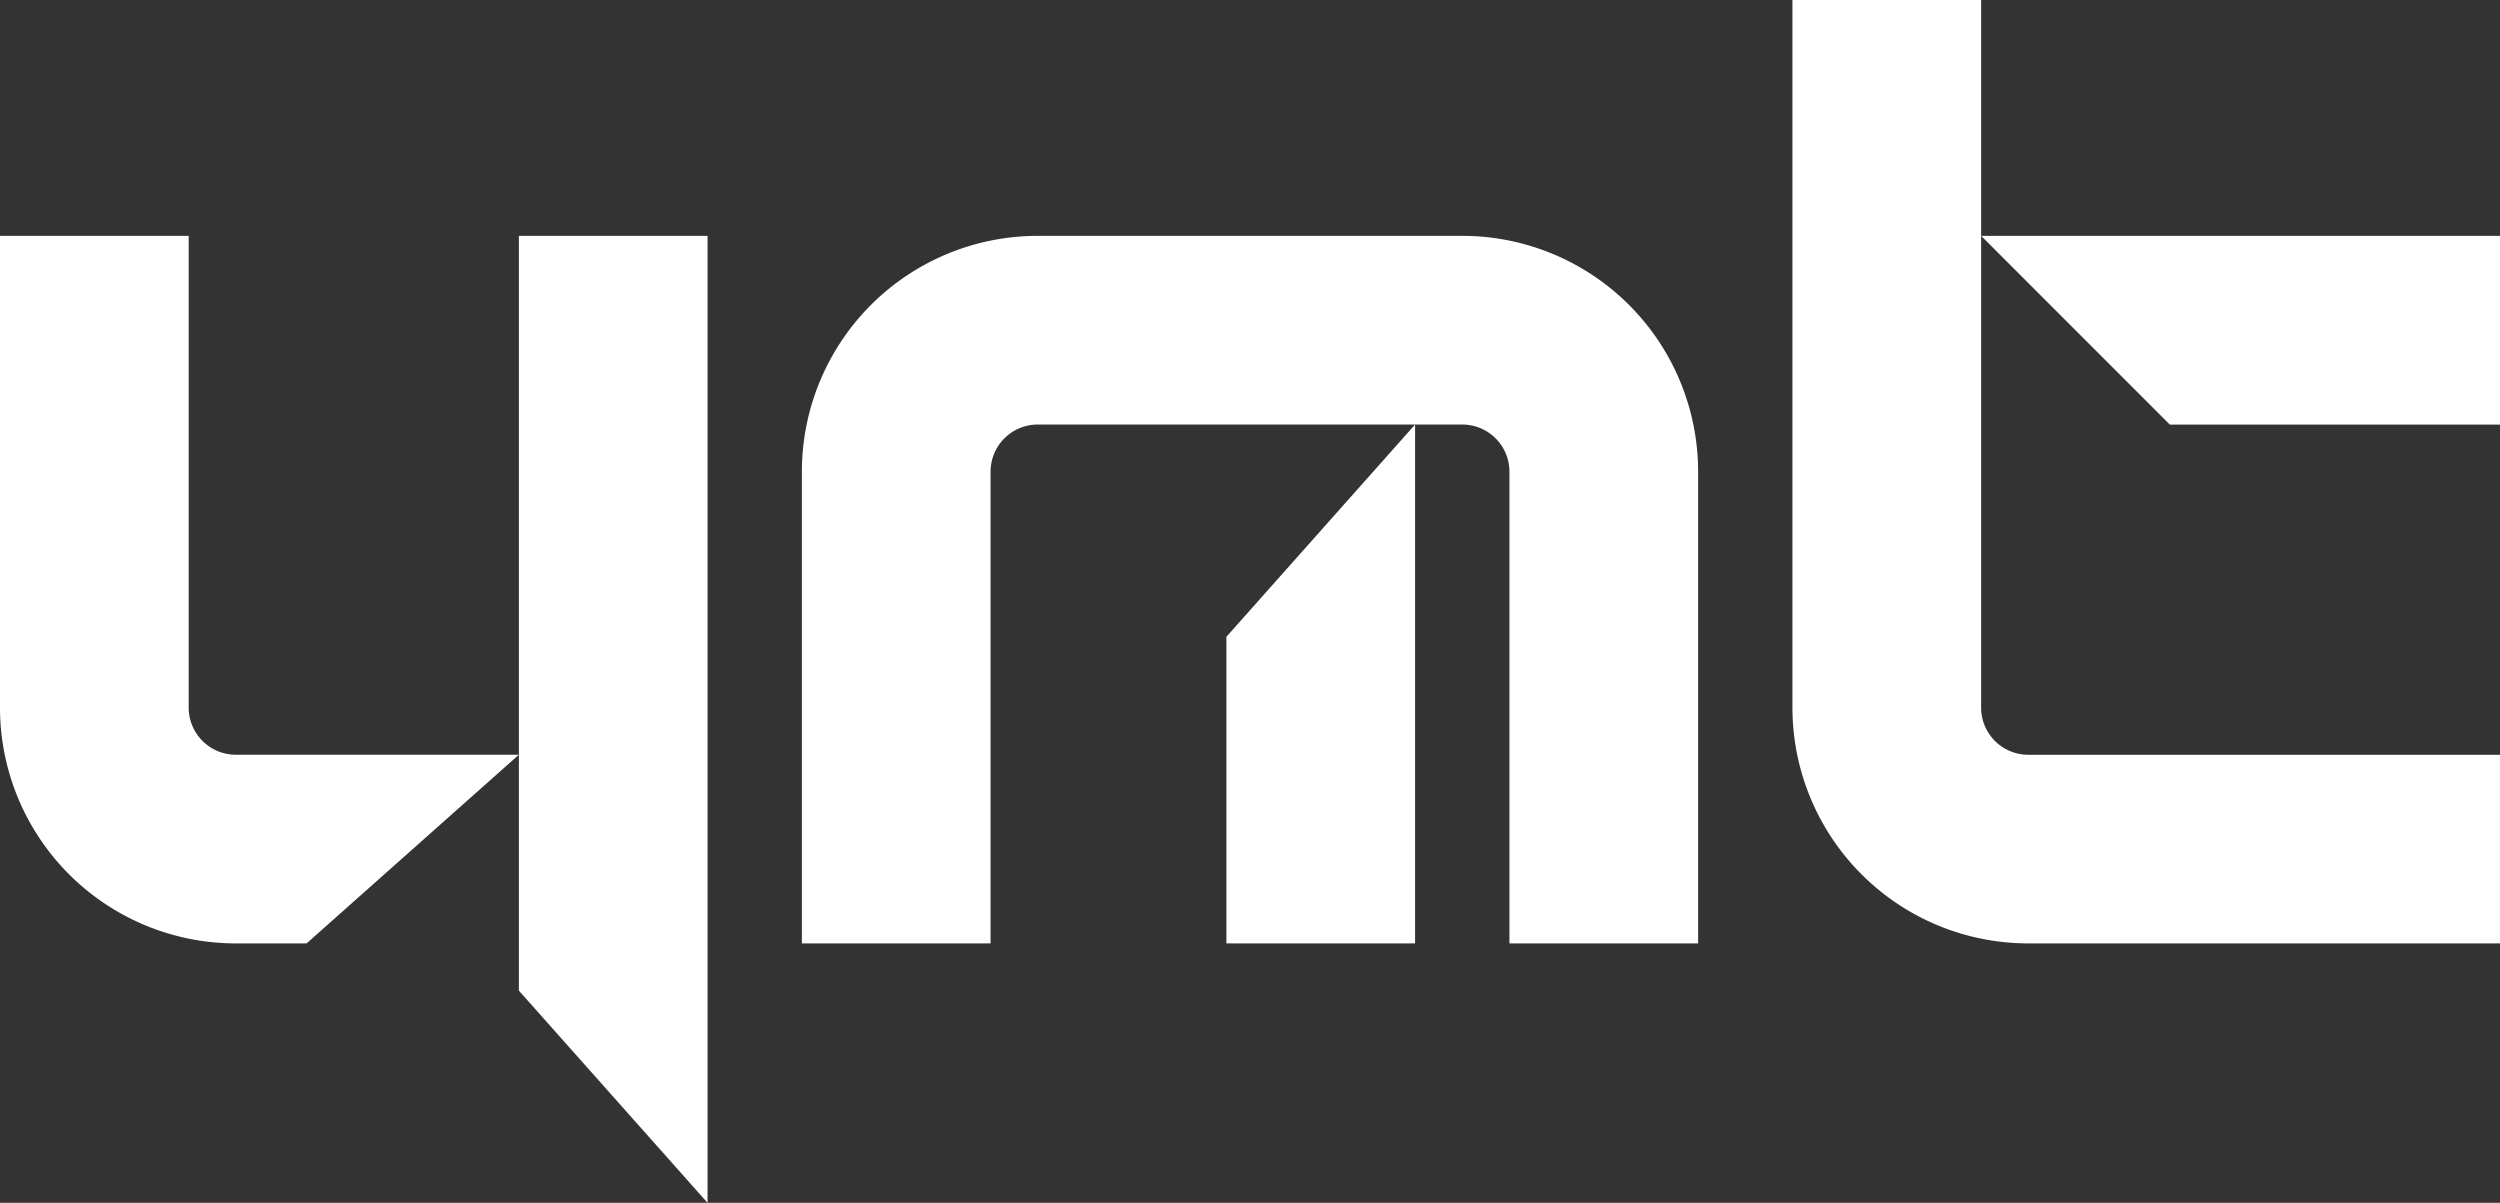
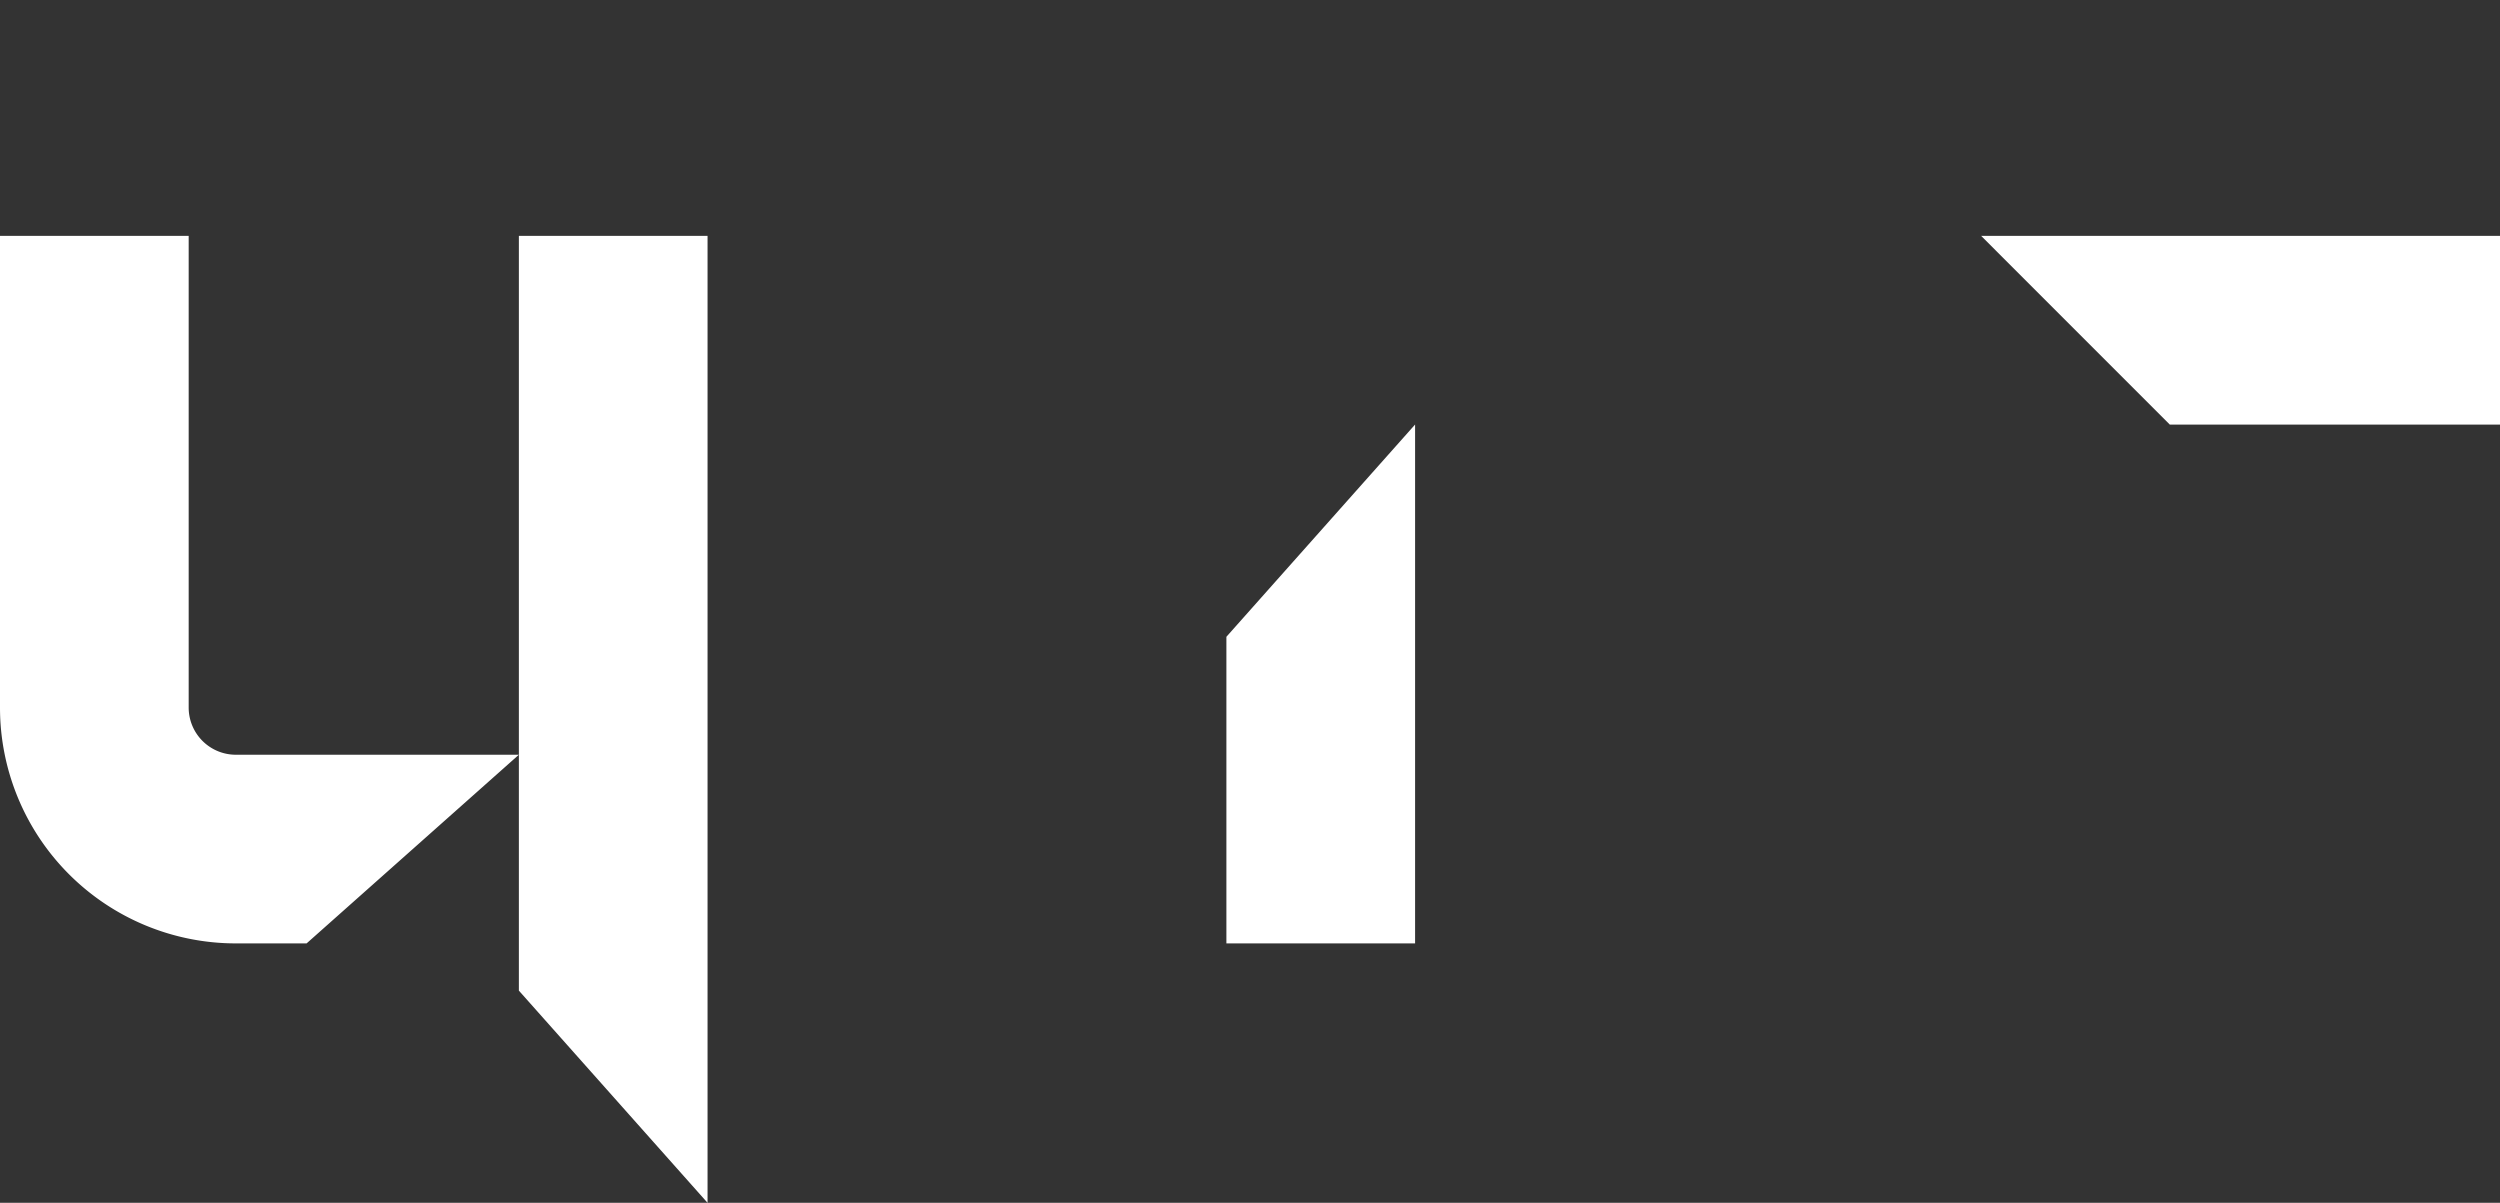
<svg xmlns="http://www.w3.org/2000/svg" width="166.274" height="80" viewBox="0 0 166.274 80">
  <rect x="0" y="0" width="166.274" height="80" fill="#333333" stroke="none" />
  <defs>
    <clipPath id="a">
      <rect width="166.274" height="80" fill="#fff" />
    </clipPath>
  </defs>
  <path d="M147.4,85.533H159.95V51.024L147.4,65.142Z" transform="translate(-65.833 -22.789)" fill="#fff" />
  <path d="M62.362,28.346v50.2L74.911,92.66V28.346Z" transform="translate(-27.852 -12.66)" fill="#fff" />
  <g clip-path="url(#a)">
-     <path d="M227.982,0H215.433V47.058a15.686,15.686,0,0,0,15.686,15.687h31.372V50.2H231.119a3.138,3.138,0,0,1-3.137-3.138V0Z" transform="translate(-96.218)" fill="#fff" />
    <path d="M272.62,40.9V28.347H238.11L250.659,40.9Z" transform="translate(-106.346 -12.66)" fill="#fff" />
-     <path d="M140.3,28.347H112.064A15.686,15.686,0,0,0,96.378,44.033V75.405h12.549V44.033a3.137,3.137,0,0,1,3.137-3.137H140.3a3.137,3.137,0,0,1,3.137,3.137V75.405h12.549V44.033A15.686,15.686,0,0,0,140.3,28.347" transform="translate(-43.045 -12.66)" fill="#fff" />
    <path d="M15.686,62.857a3.137,3.137,0,0,1-3.137-3.137V28.347H0V59.719A15.686,15.686,0,0,0,15.686,75.405h4.706L34.51,62.857Z" transform="translate(0 -12.66)" fill="#fff" />
  </g>
</svg>